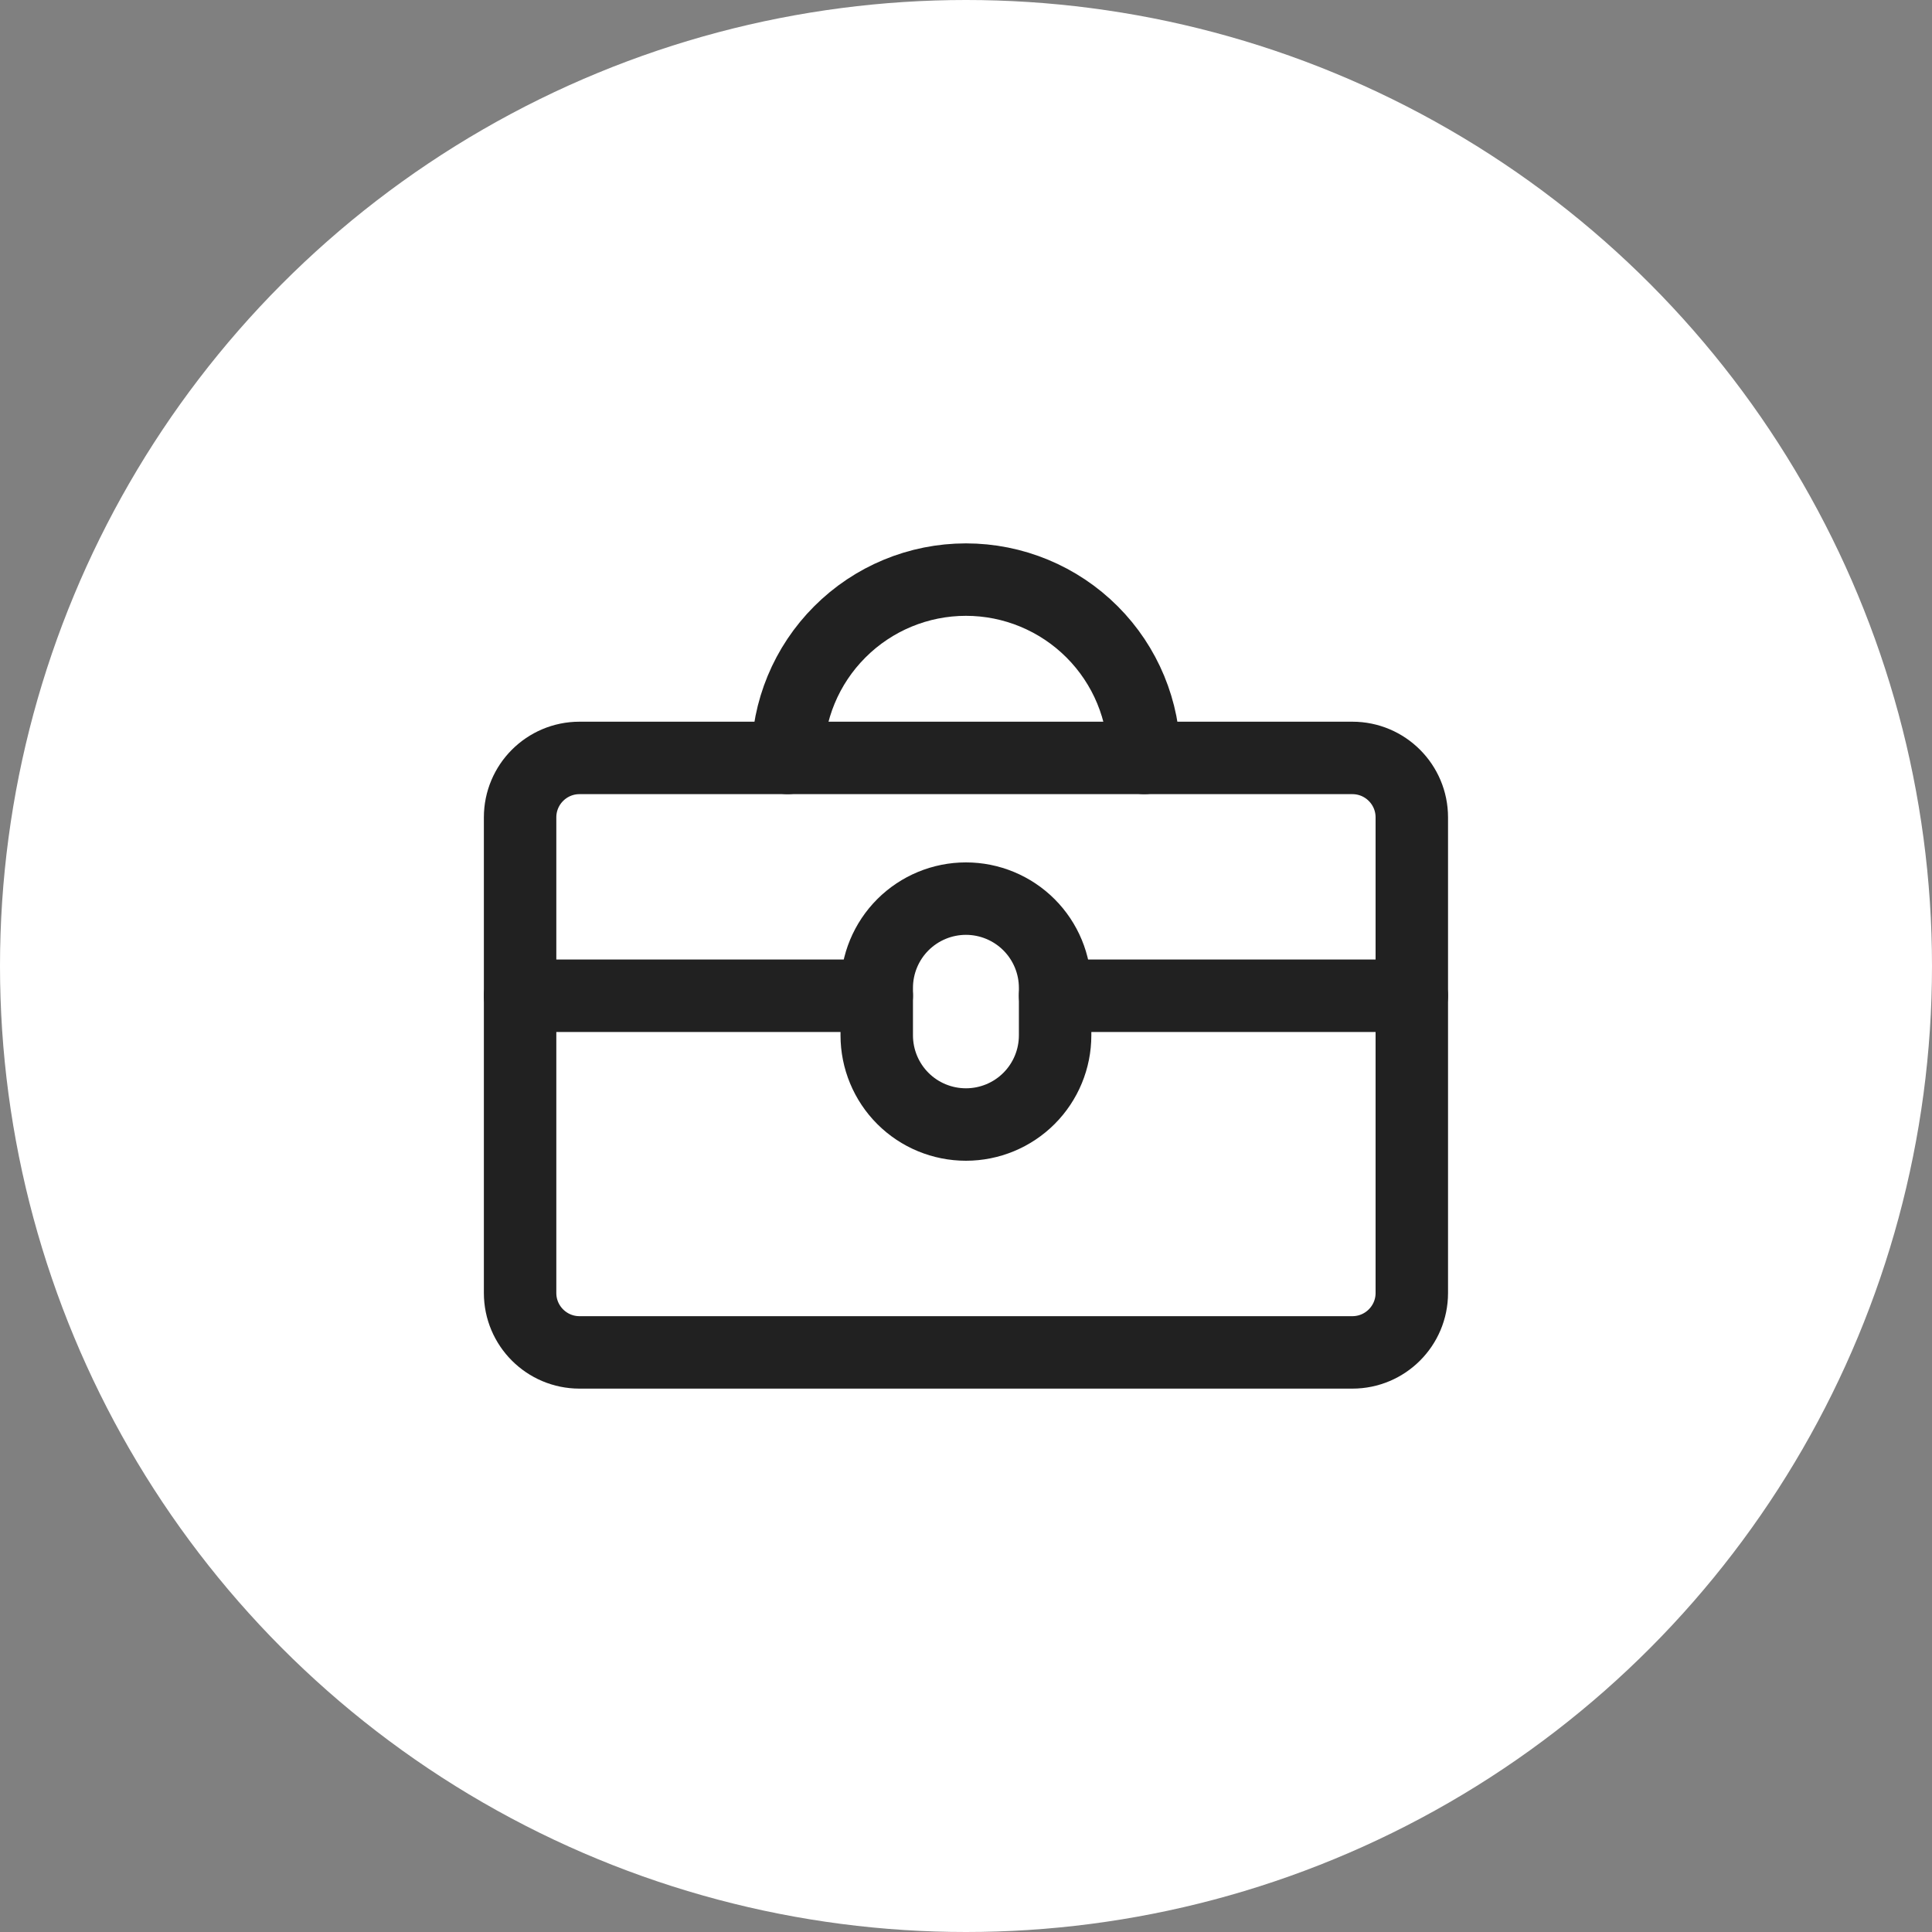
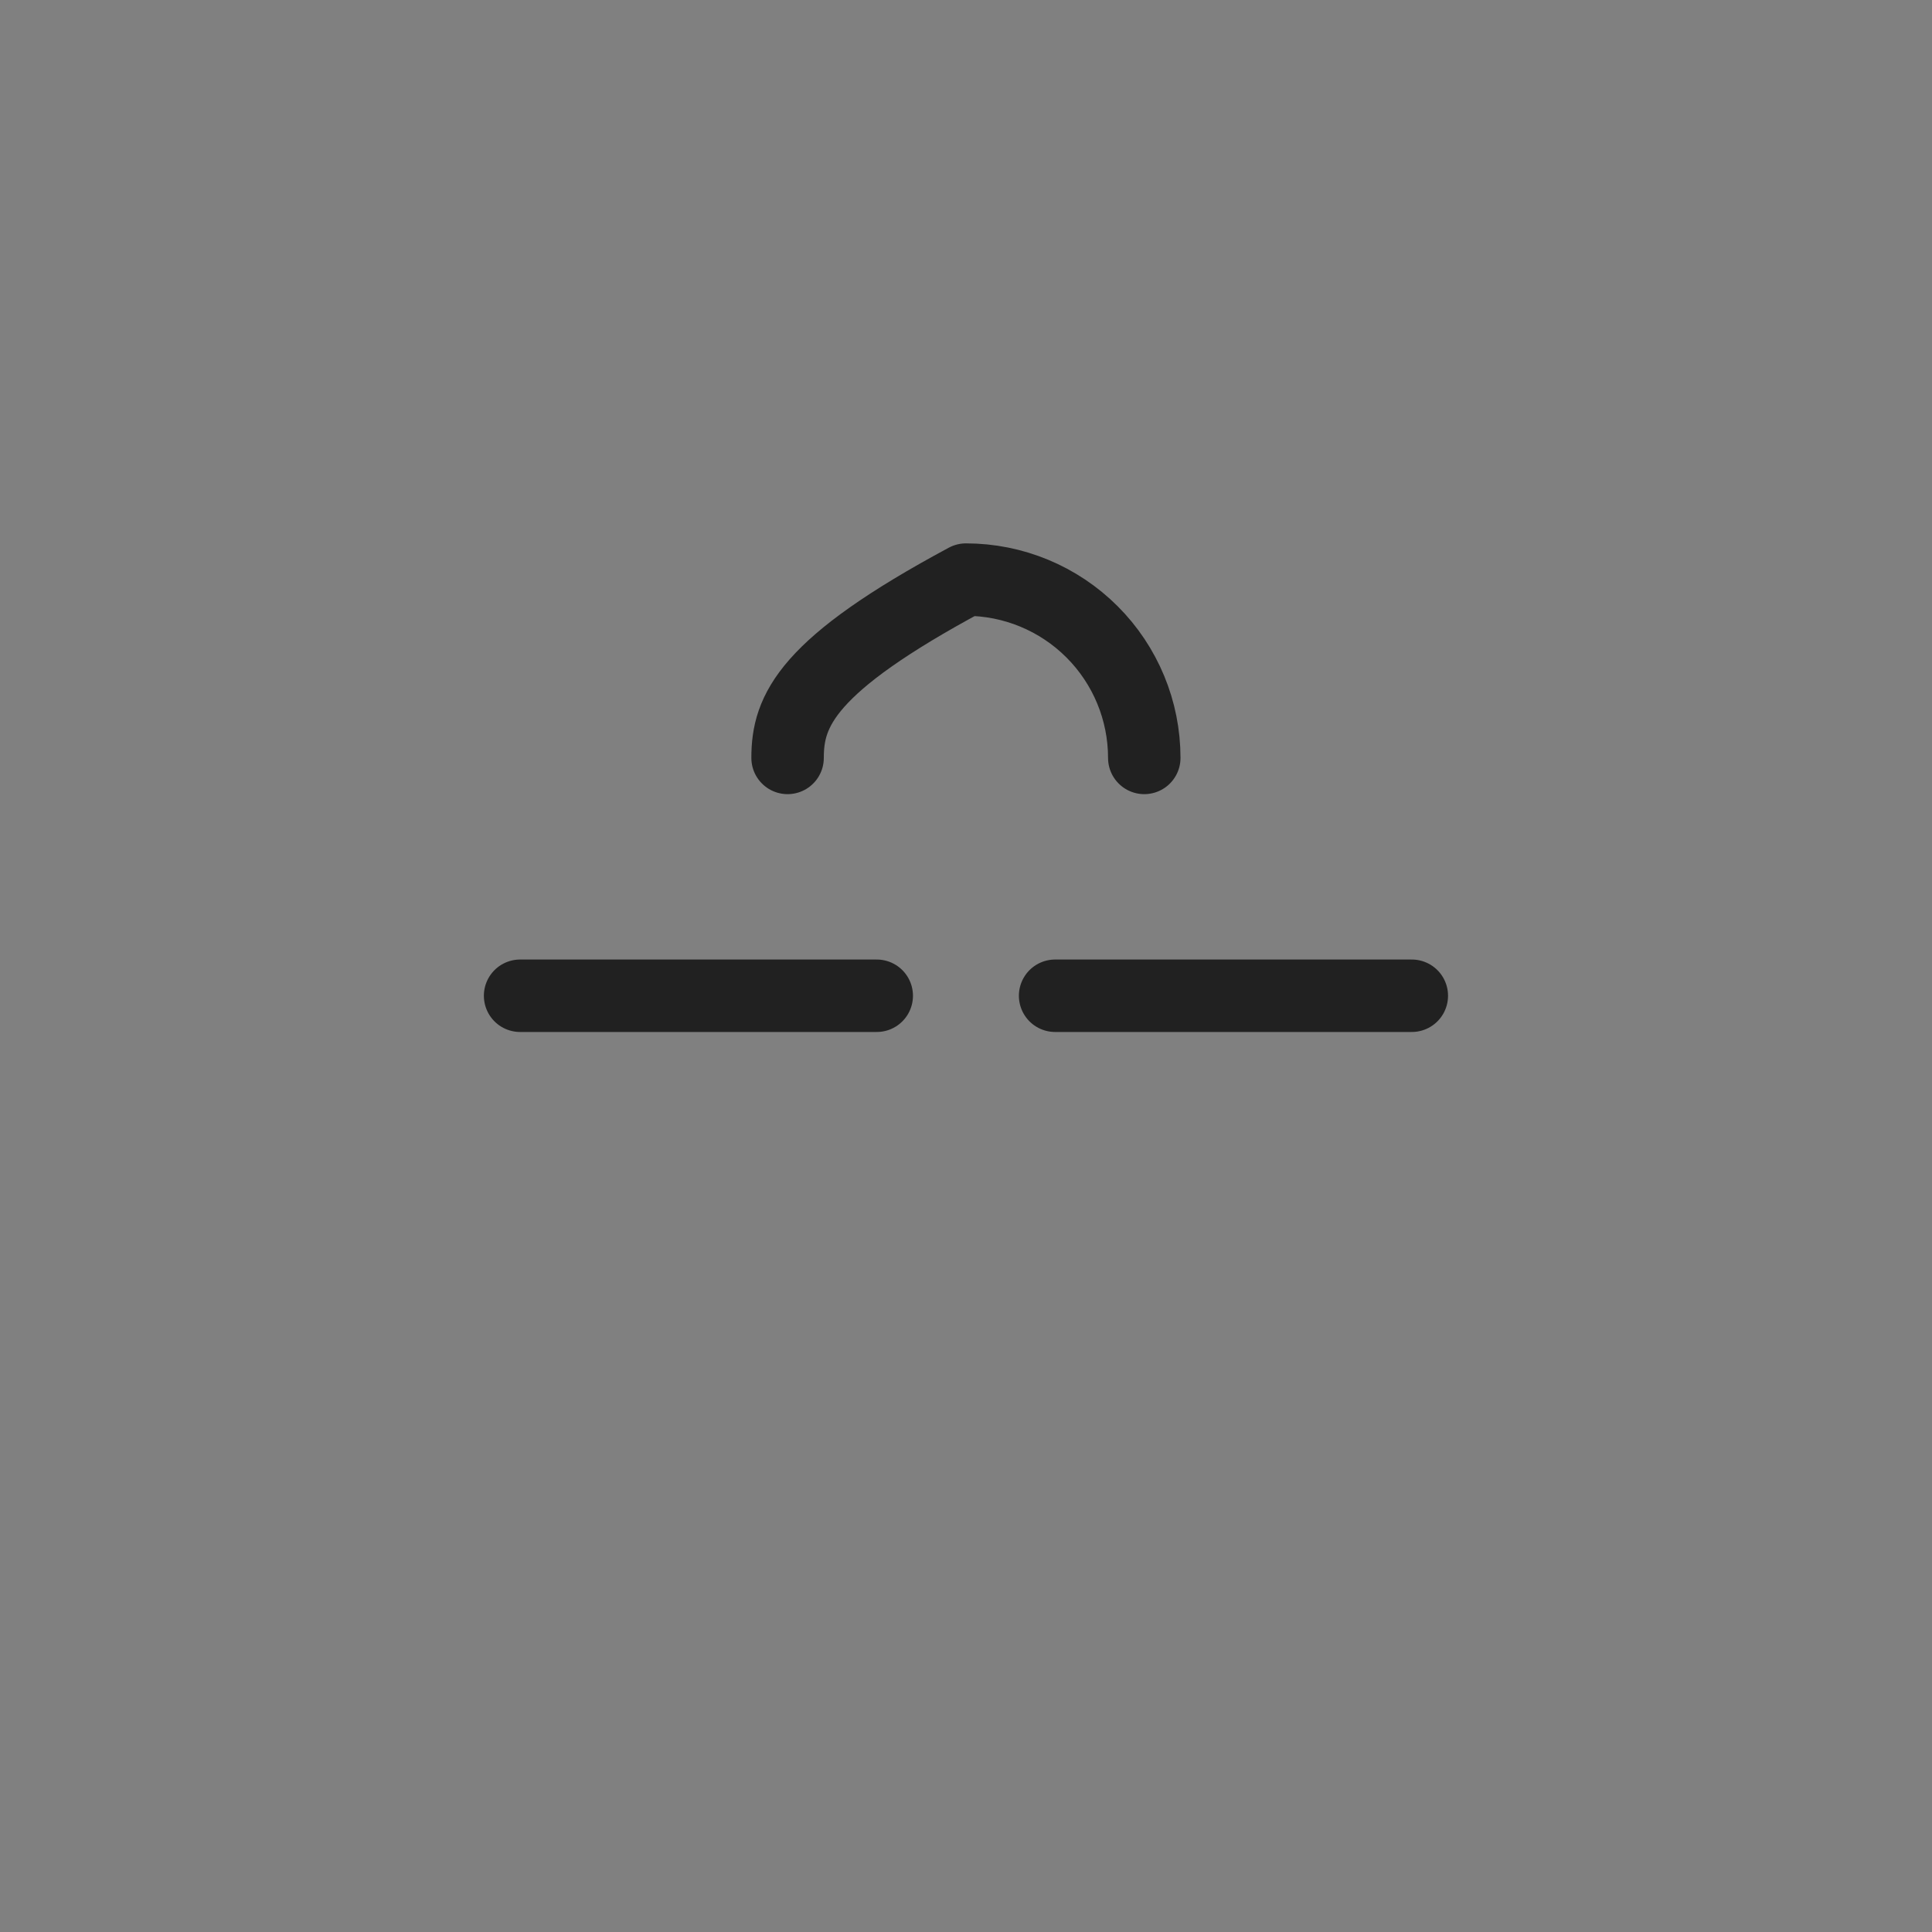
<svg xmlns="http://www.w3.org/2000/svg" width="40" height="40" viewBox="0 0 40 40" fill="none">
  <rect x="0" y="0" width="40" height="40" fill="#808080" stroke="none" />
-   <circle cx="20" cy="20" r="20" fill="white" />
-   <path d="M27.999 15.692H11.998C11.319 15.692 10.768 16.243 10.768 16.923V26.77C10.768 27.449 11.319 28 11.998 28H27.999C28.679 28 29.23 27.449 29.23 26.77V16.923C29.23 16.243 28.679 15.692 27.999 15.692Z" stroke="#212121" stroke-width="1.5" stroke-linecap="round" stroke-linejoin="round" />
-   <path d="M23.691 15.692C23.691 14.713 23.302 13.774 22.61 13.082C21.917 12.389 20.978 12 19.999 12C19.019 12 18.08 12.389 17.388 13.082C16.695 13.774 16.306 14.713 16.306 15.692" stroke="#212121" stroke-width="1.5" stroke-linecap="round" stroke-linejoin="round" />
+   <path d="M23.691 15.692C23.691 14.713 23.302 13.774 22.61 13.082C21.917 12.389 20.978 12 19.999 12C16.695 13.774 16.306 14.713 16.306 15.692" stroke="#212121" stroke-width="1.5" stroke-linecap="round" stroke-linejoin="round" />
  <path d="M10.768 20.616H18.152" stroke="#212121" stroke-width="1.5" stroke-linecap="round" stroke-linejoin="round" />
  <path d="M21.845 20.616H29.23" stroke="#212121" stroke-width="1.5" stroke-linecap="round" stroke-linejoin="round" />
-   <path d="M18.152 21.436C18.152 21.926 18.347 22.396 18.693 22.742C19.039 23.088 19.509 23.282 19.999 23.282C20.488 23.282 20.958 23.088 21.304 22.742C21.65 22.396 21.845 21.926 21.845 21.436V20.452C21.845 19.962 21.65 19.492 21.304 19.146C20.958 18.8 20.488 18.605 19.999 18.605C19.509 18.605 19.039 18.8 18.693 19.146C18.347 19.492 18.152 19.962 18.152 20.452V21.436Z" stroke="#212121" stroke-width="1.5" stroke-linecap="round" stroke-linejoin="round" />
</svg>